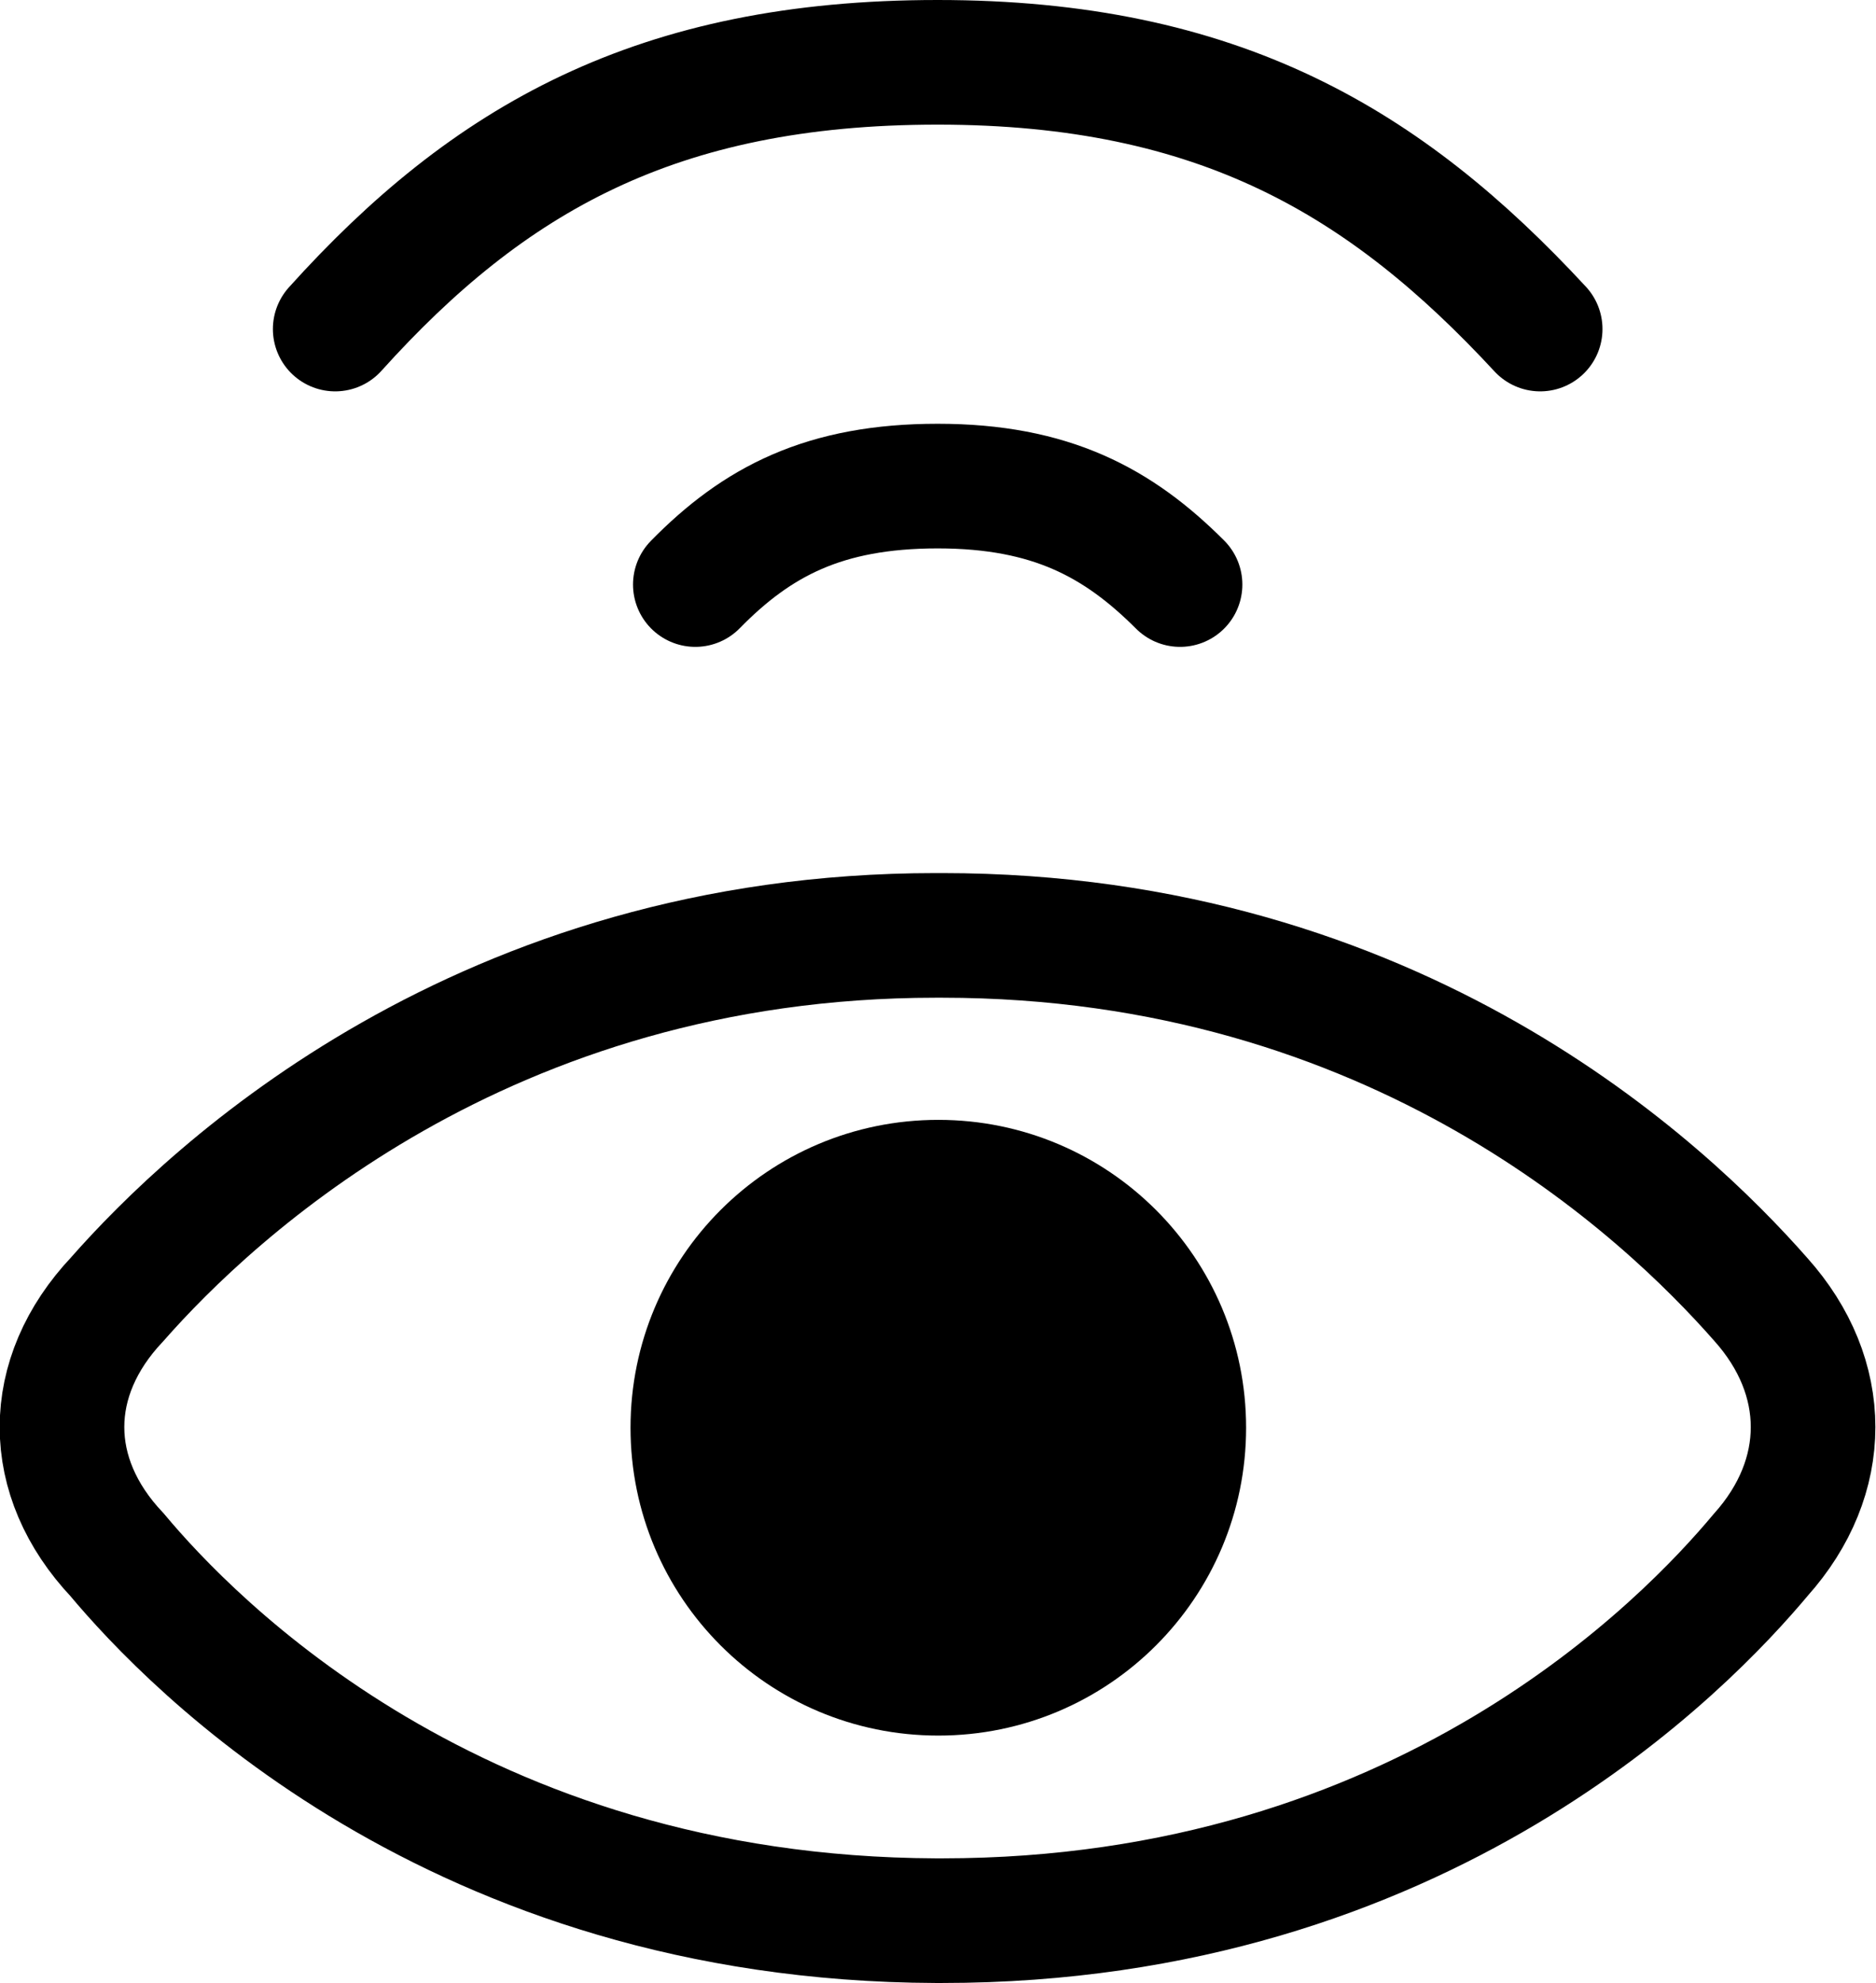
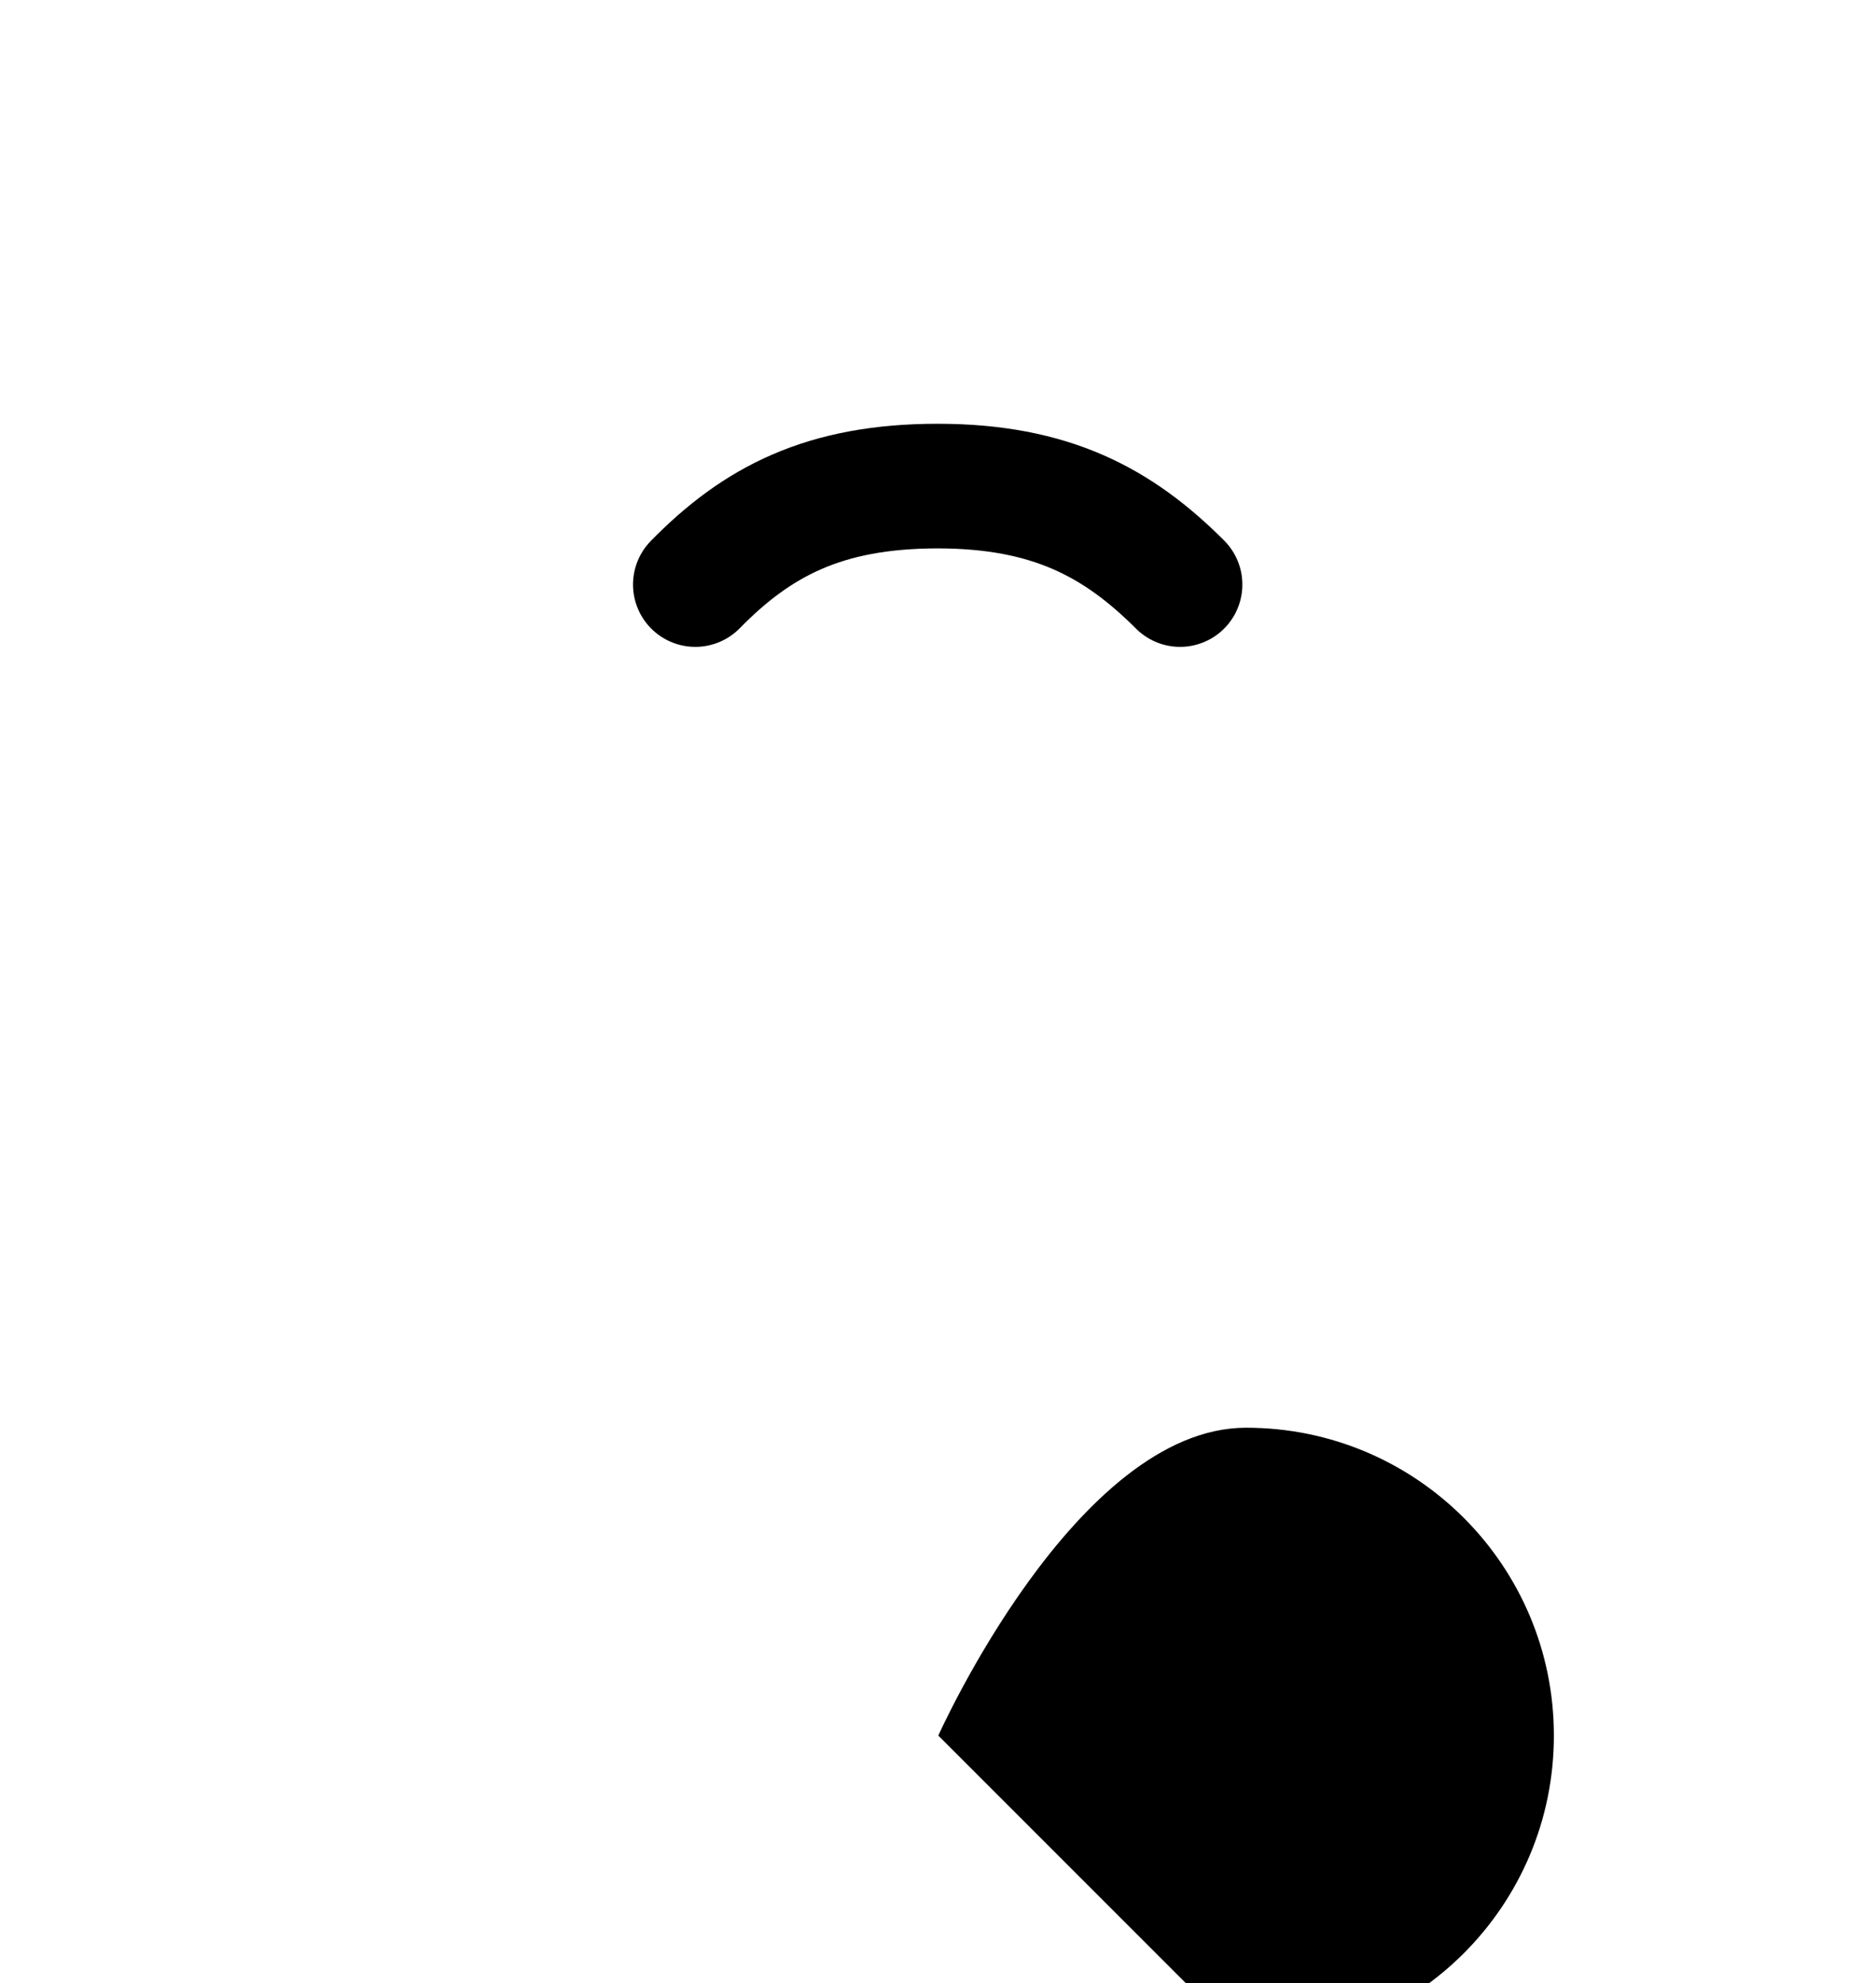
<svg xmlns="http://www.w3.org/2000/svg" id="Ebene_1" viewBox="0 0 30.11 31.82">
-   <path d="M28.26,20.85c-1.53-1.74-5.83-5.84-13.14-5.84h-.1c-7.26,0-11.61,4.1-13.14,5.84-1.18,1.25-1.18,2.85,0,4.1,1.18,1.41,5.42,5.84,13.14,5.87h.1c7.72,0,11.96-4.46,13.14-5.87,1.12-1.25,1.12-2.85,0-4.1Z" fill="none" stroke="#000" stroke-miterlimit="10" stroke-width="2" />
-   <path d="M15.06,27.85c-2.73,0-4.94-2.21-4.94-4.94s2.21-4.94,4.94-4.94,4.94,2.21,4.94,4.94-2.21,4.94-4.94,4.94Z" />
+   <path d="M15.06,27.85s2.21-4.94,4.94-4.94,4.94,2.21,4.94,4.94-2.21,4.94-4.94,4.94Z" />
  <path d="M18.94,9.38c-.99-.99-2.07-1.58-3.89-1.58s-2.9.57-3.89,1.58" fill="none" stroke="#000" stroke-linecap="round" stroke-miterlimit="10" stroke-width="2" />
-   <path d="M24.72,5.28c-2.48-2.68-5.16-4.28-9.67-4.28s-7.21,1.55-9.67,4.28" fill="none" stroke="#000" stroke-linecap="round" stroke-miterlimit="10" stroke-width="2" />
</svg>